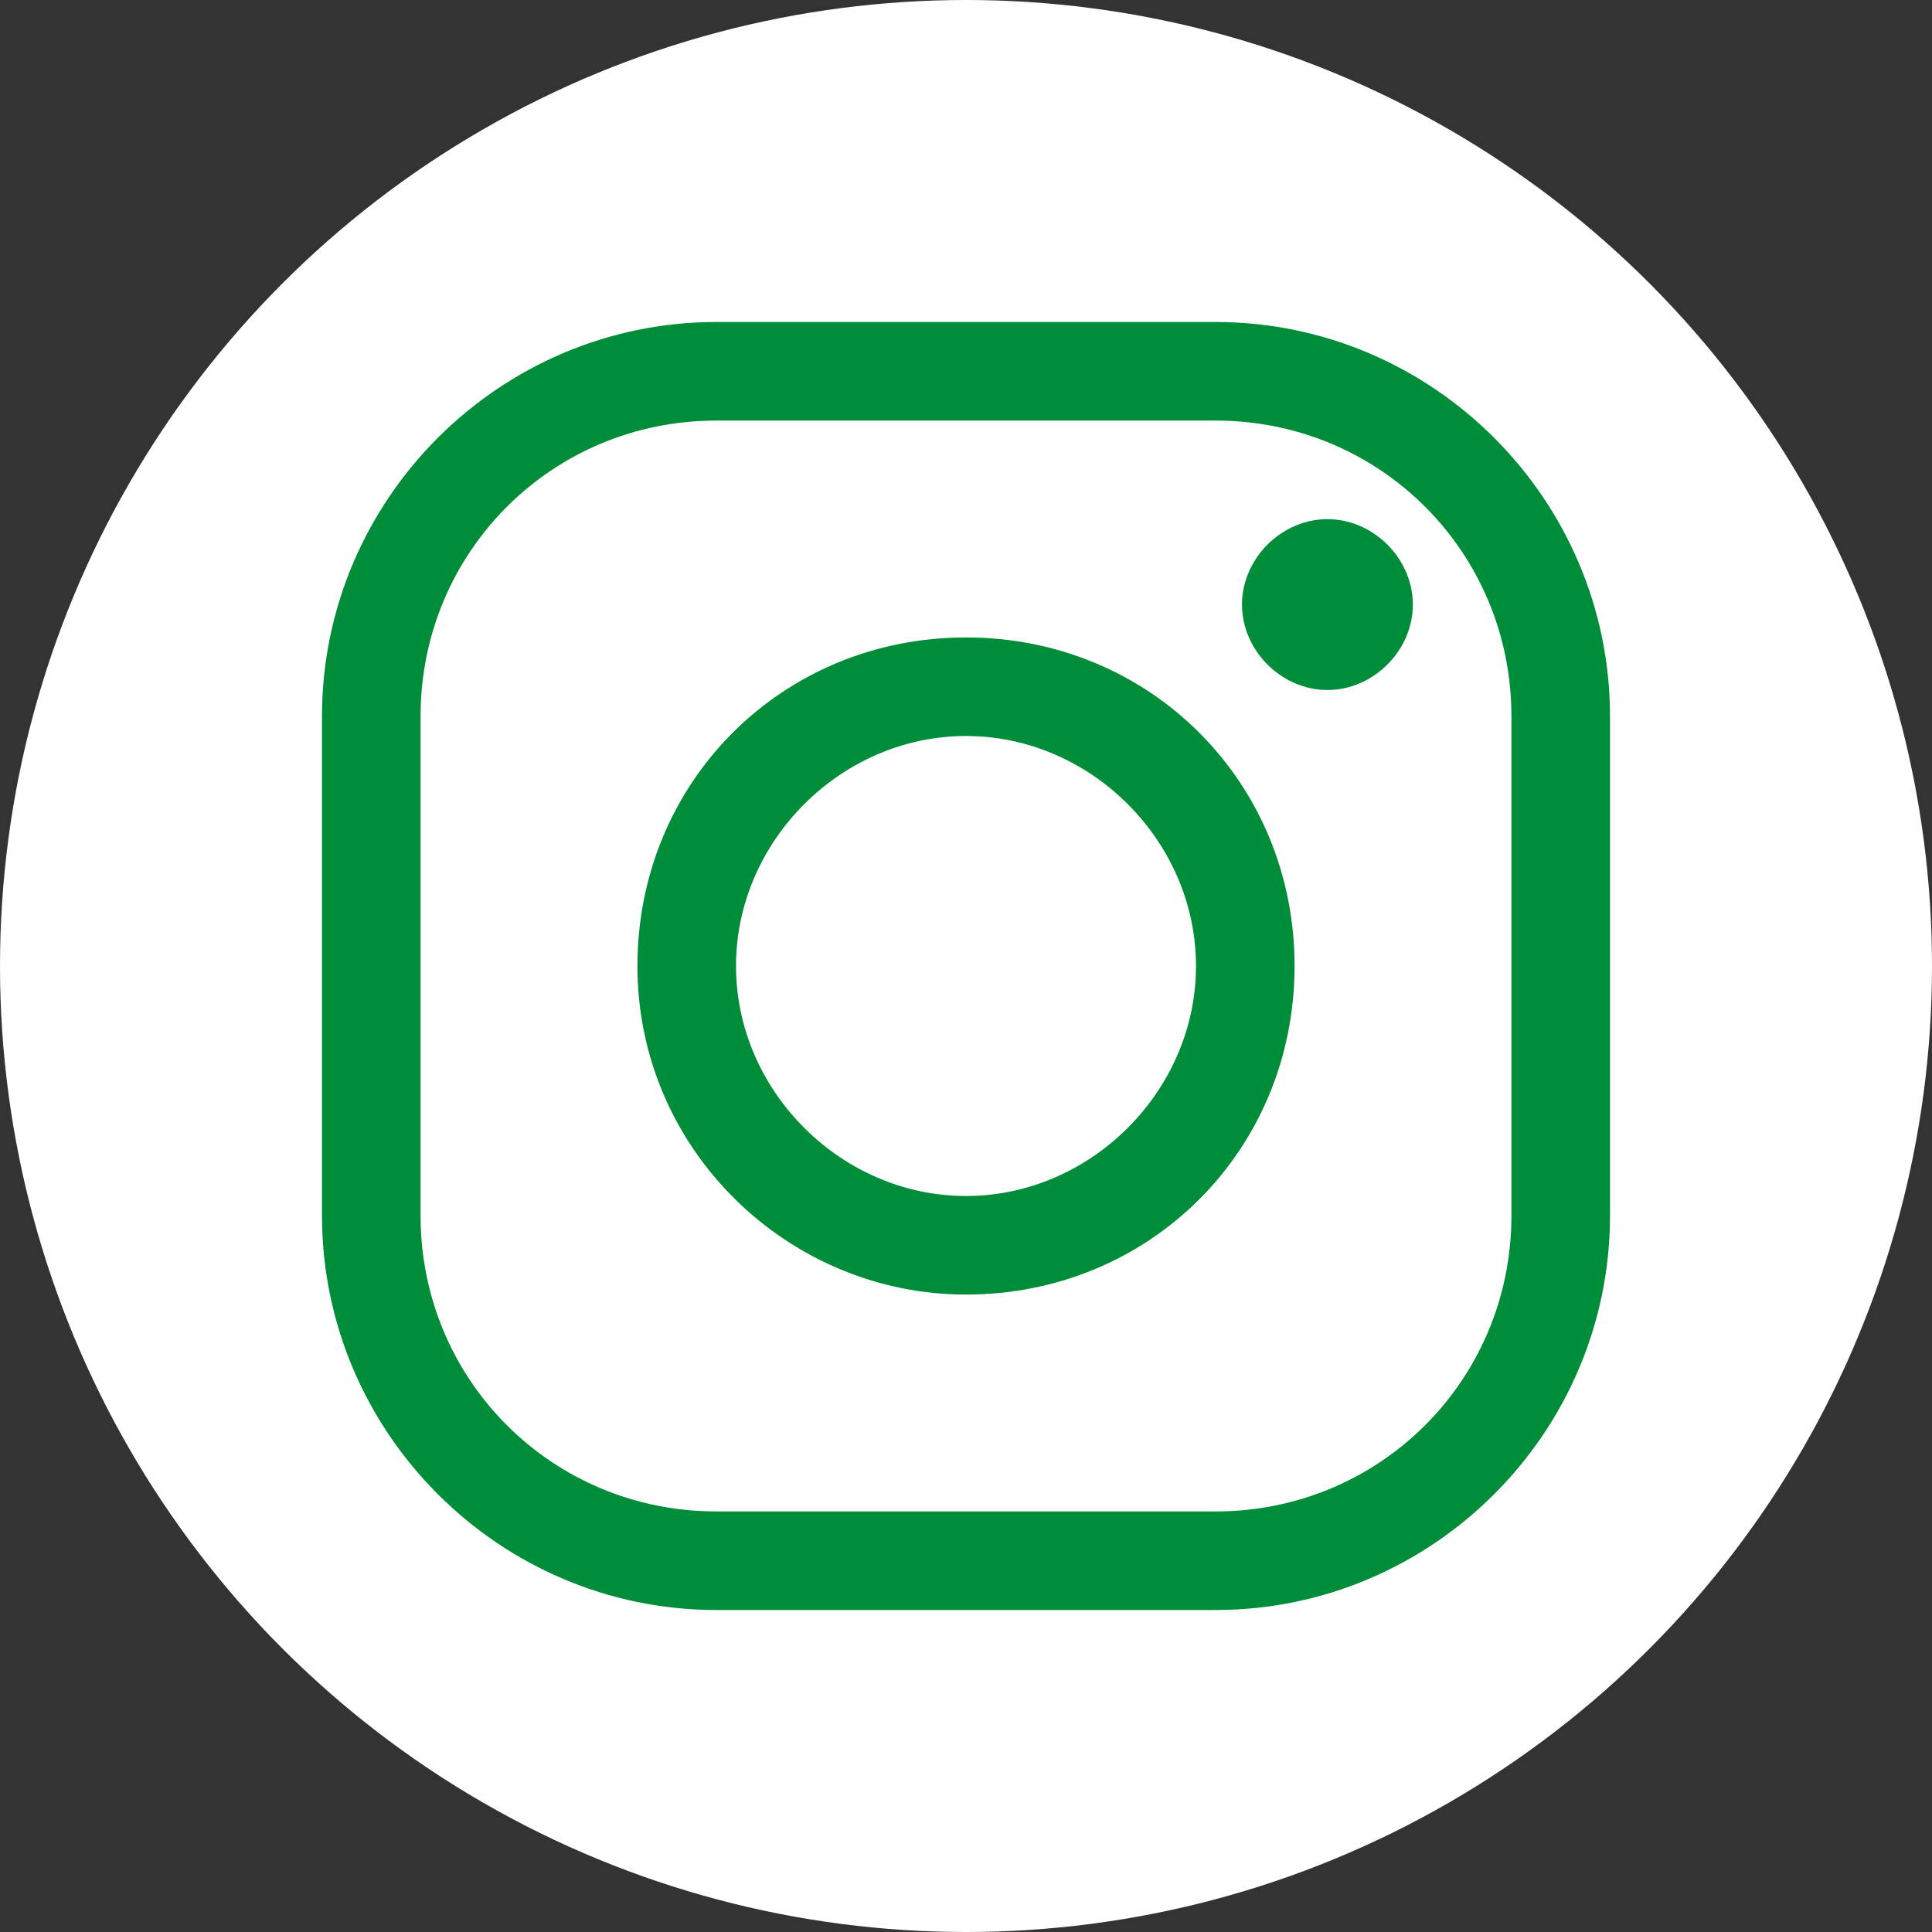
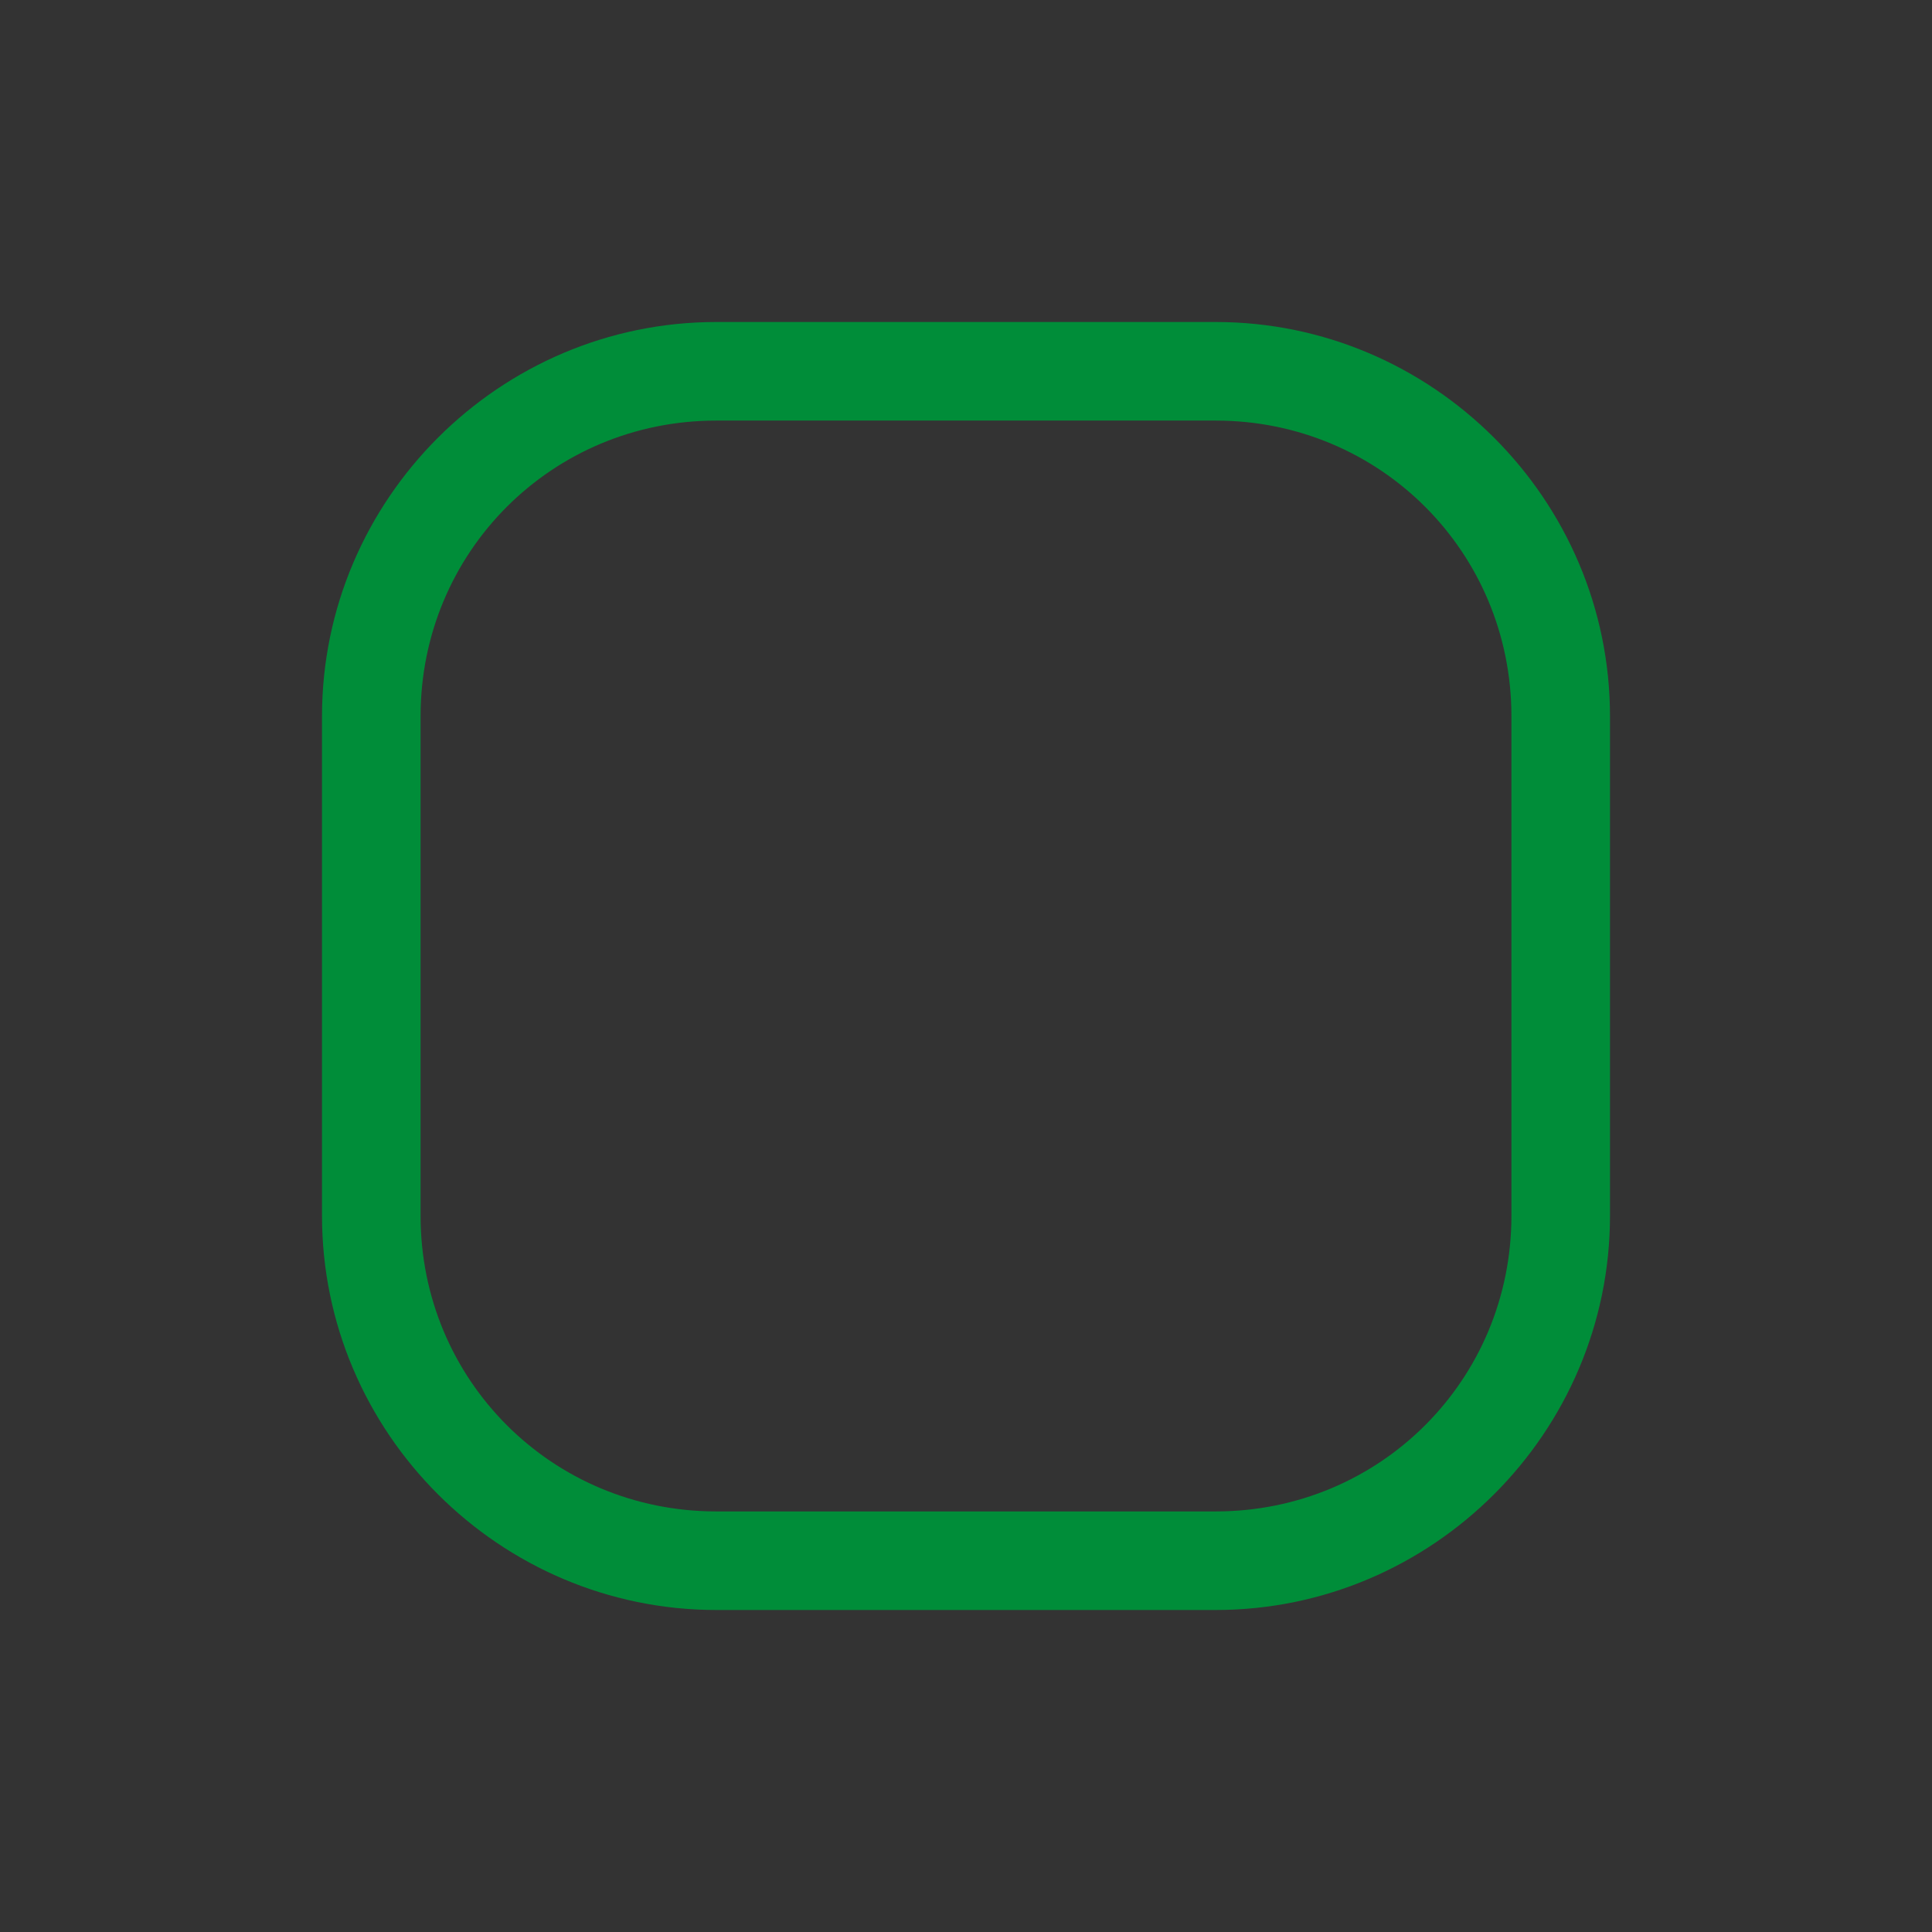
<svg xmlns="http://www.w3.org/2000/svg" id="Ebene_1" version="1.1" viewBox="0 0 29.4 29.4">
  <rect x="0" y="0" width="29.4" height="29.4" fill="#333333" stroke="none" />
  <defs>
    <style>
      .st0 {
        fill: #fff;
      }

      .st1 {
        fill: #008d39;
      }
    </style>
  </defs>
-   <circle class="st0" cx="14.7" cy="14.7" r="14.7" />
  <g>
    <path class="st1" d="M18.5,24.5h-7.6c-3.3,0-6-2.7-6-6v-7.6c0-3.3,2.7-6,6-6h7.6c3.3,0,6,2.7,6,6v7.6c0,3.3-2.7,6-6,6ZM10.9,6.4c-2.5,0-4.5,2-4.5,4.5v7.6c0,2.5,2,4.5,4.5,4.5h7.6c2.5,0,4.5-2,4.5-4.5v-7.6c0-2.5-2-4.5-4.5-4.5h-7.6Z" />
-     <path class="st1" d="M14.7,19.7c-2.7,0-5-2.2-5-5s2.2-5,5-5,5,2.2,5,5-2.2,5-5,5ZM14.7,11.2c-1.9,0-3.5,1.6-3.5,3.5s1.6,3.5,3.5,3.5,3.5-1.6,3.5-3.5-1.6-3.5-3.5-3.5Z" />
-     <path class="st1" d="M21.5,9.2c0,.7-.6,1.3-1.3,1.3s-1.3-.6-1.3-1.3.6-1.3,1.3-1.3,1.3.6,1.3,1.3Z" />
  </g>
</svg>